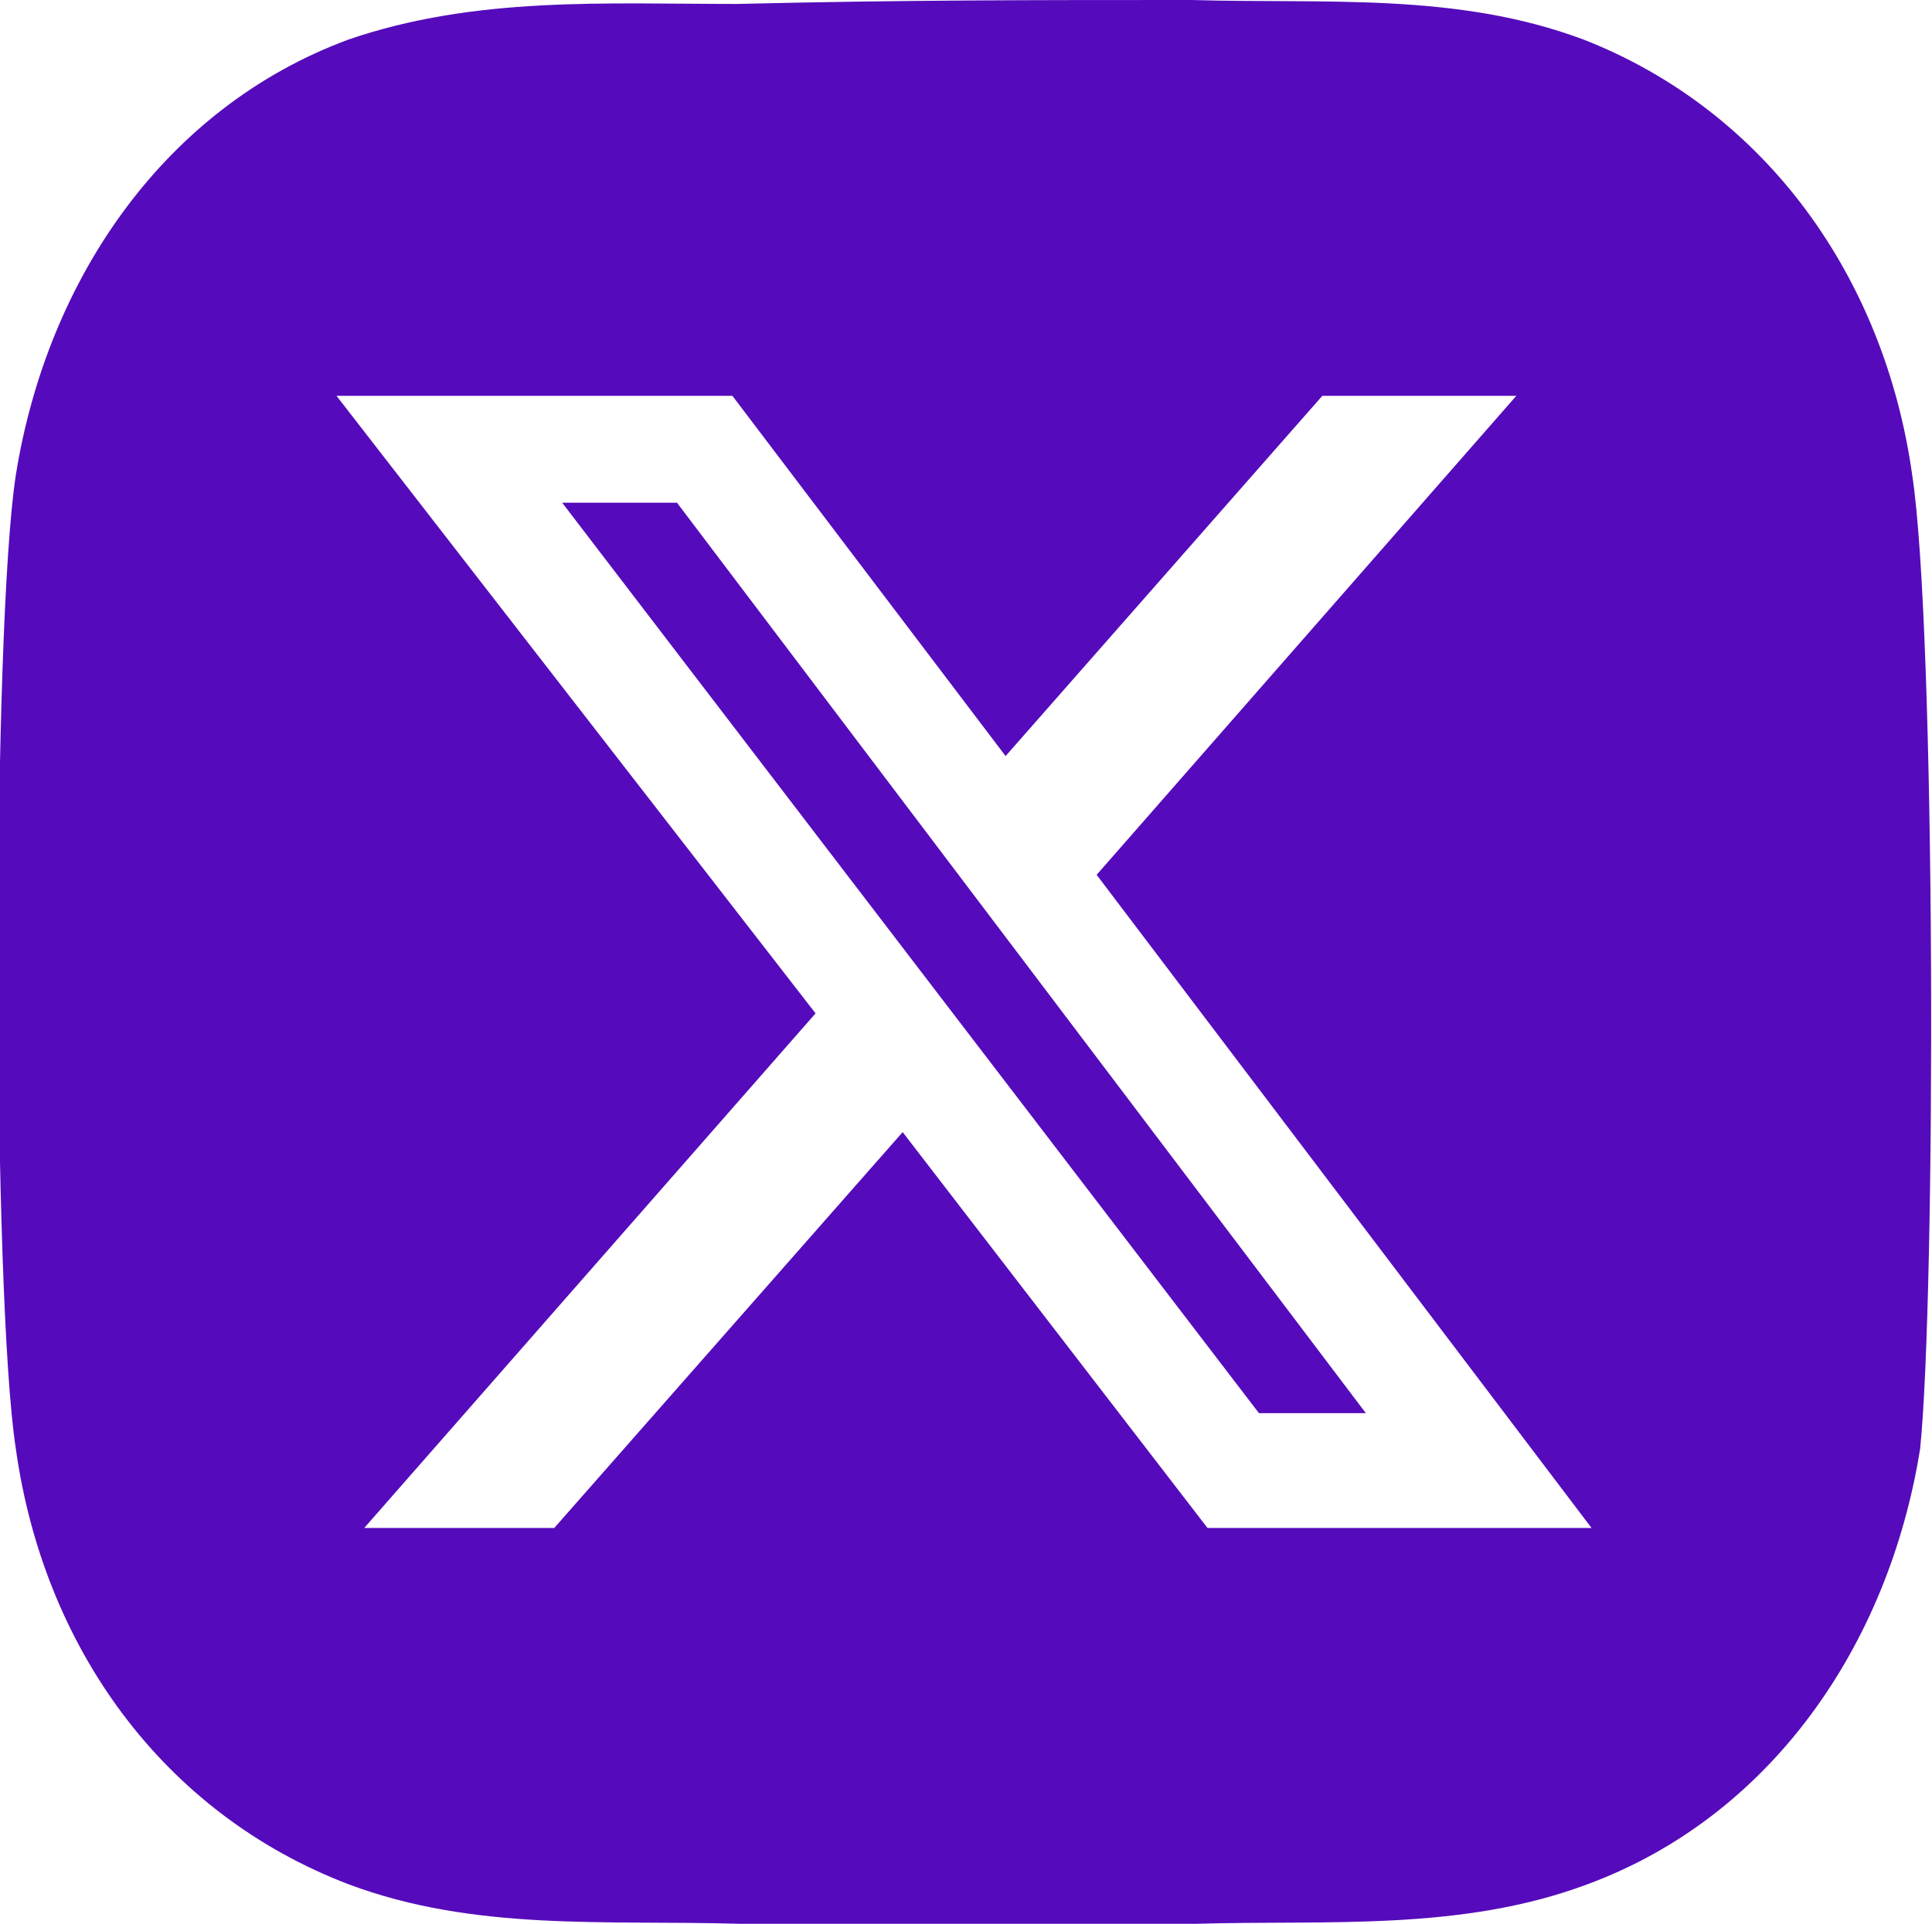
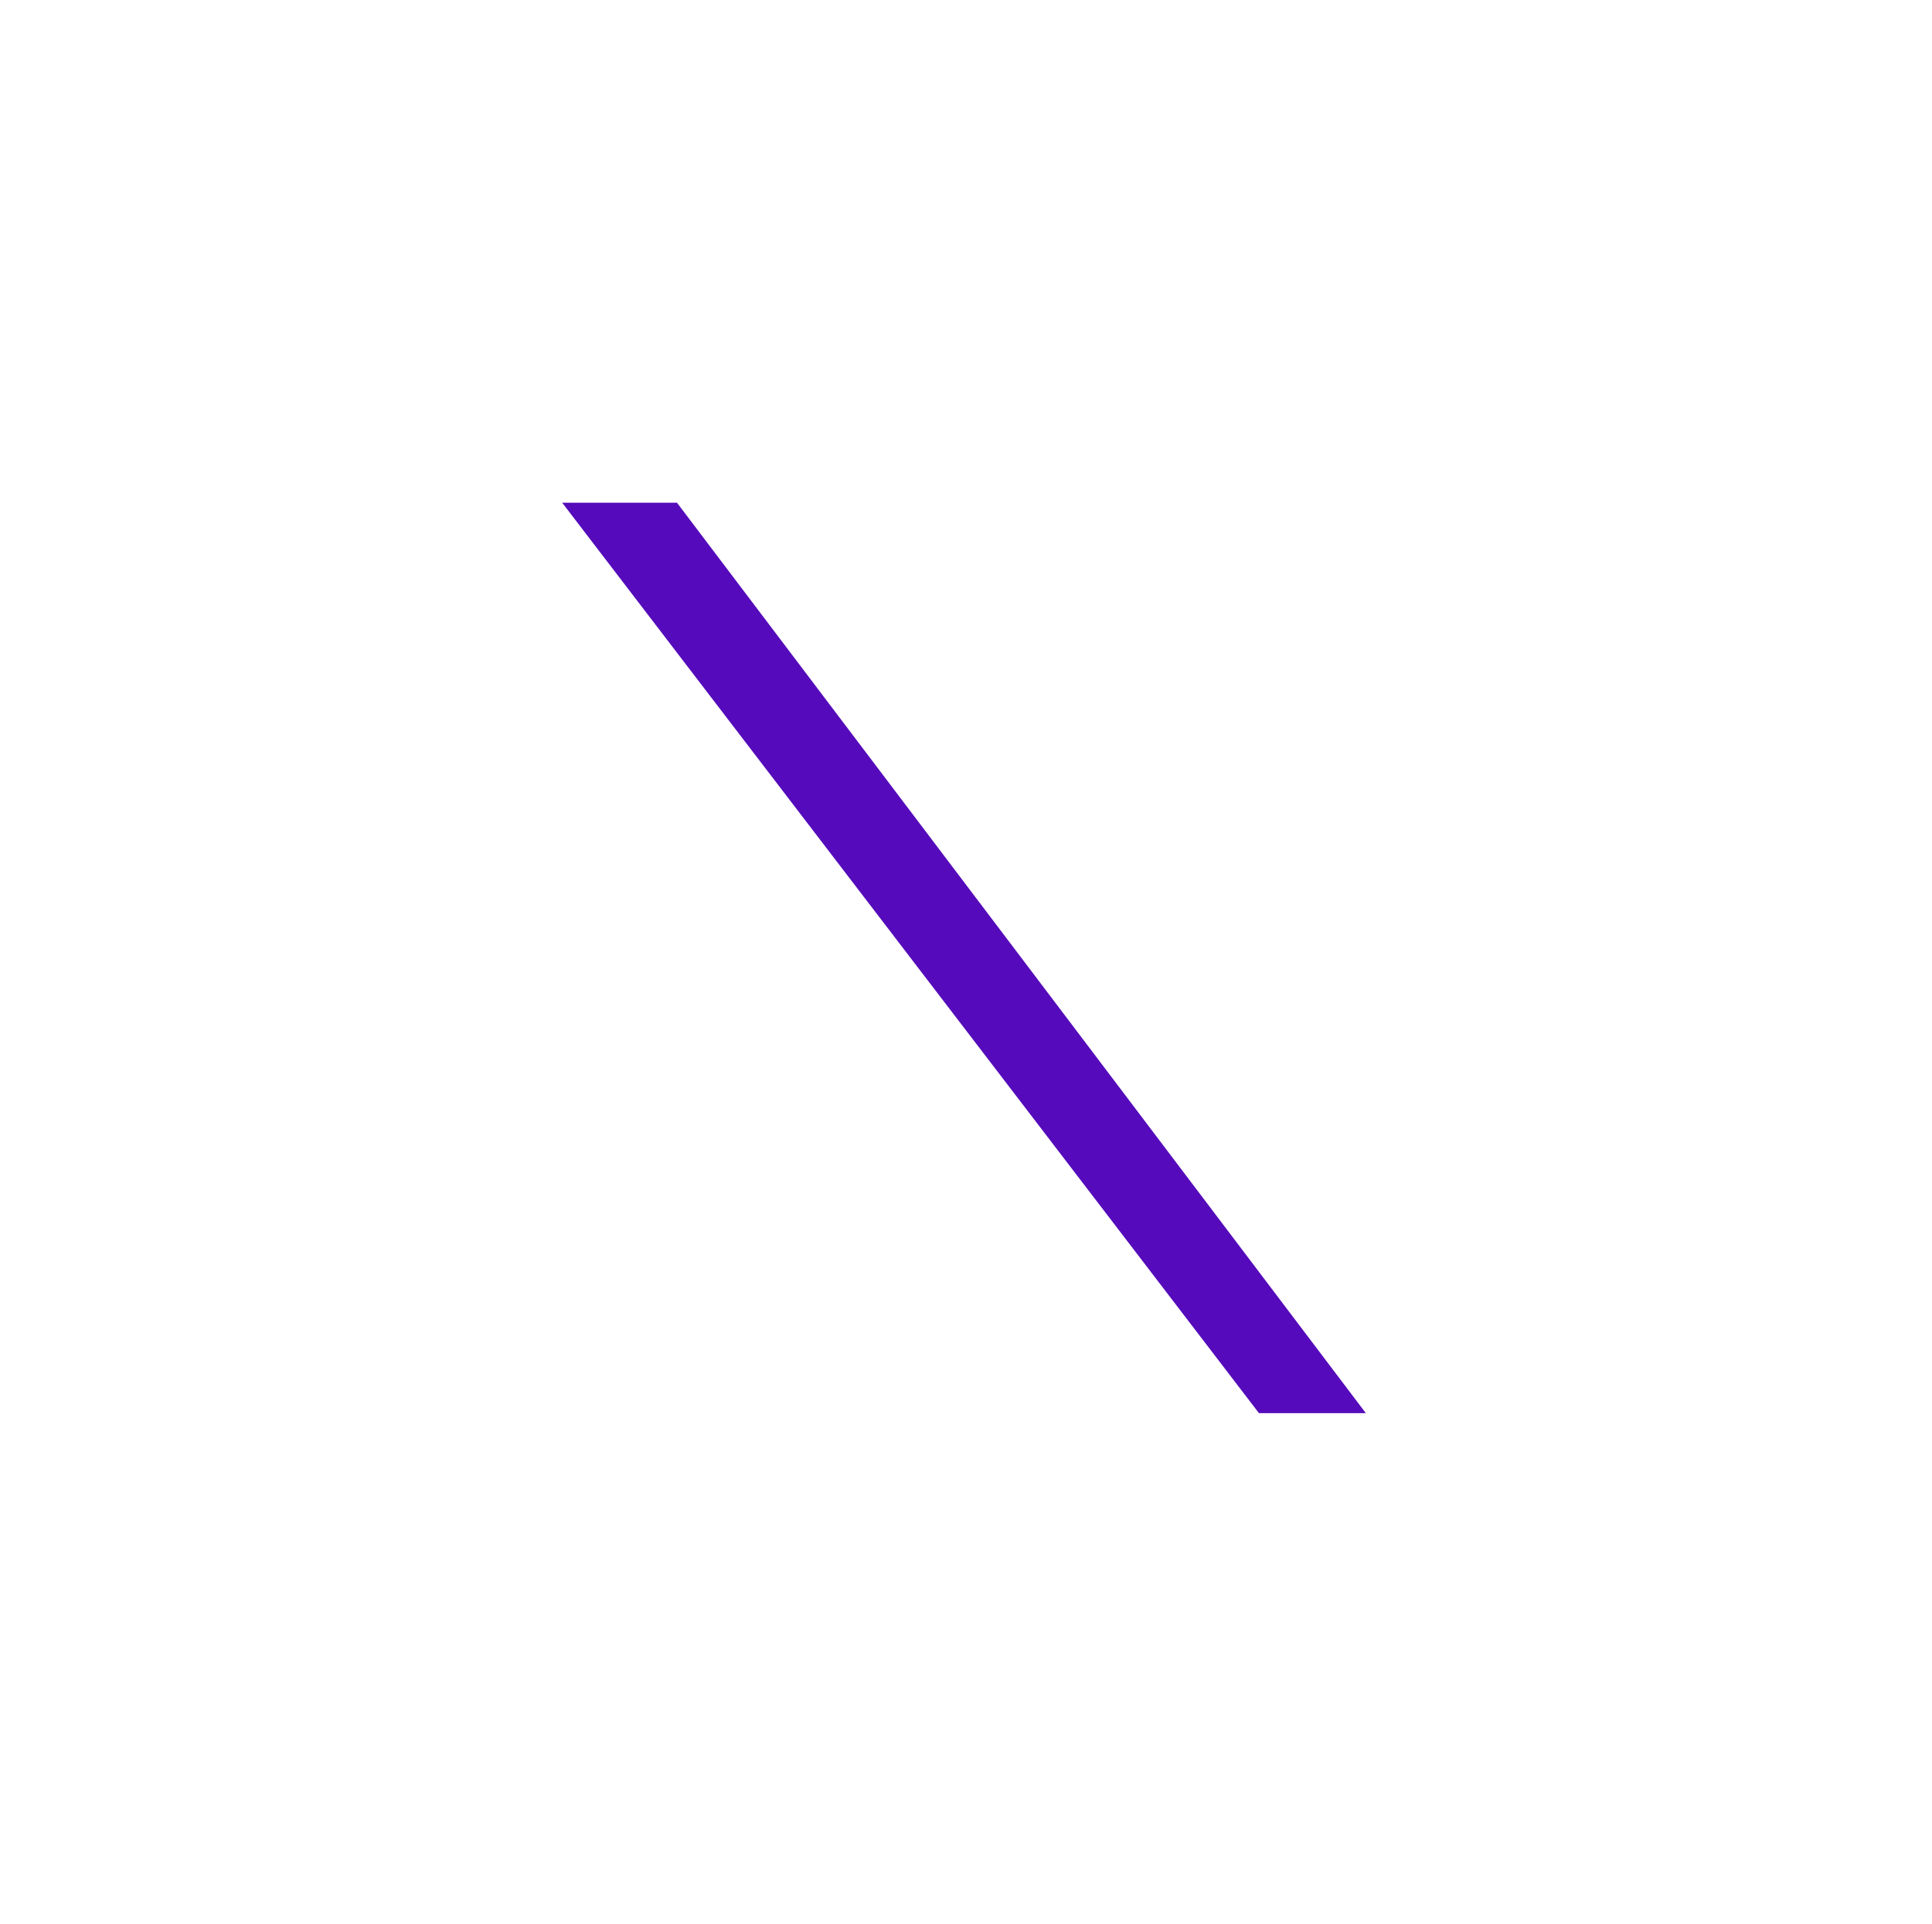
<svg xmlns="http://www.w3.org/2000/svg" version="1.1" id="Camada_1" x="0px" y="0px" viewBox="0 0 48.8 48.6" style="enable-background:new 0 0 48.8 48.6;" xml:space="preserve">
  <style type="text/css">
	.st0{fill:#550BBB;}
</style>
  <g>
    <polygon class="st0" points="14.2,12.7 31.8,35.7 34.5,35.7 17.1,12.7  " />
-     <path class="st0" d="M48.3,12C47.6,7,44.6,2.8,40,1c-3.2-1.2-6.5-0.9-9.9-1C26,0,22.8,0,18.6,0.1C15.3,0.1,12-0.1,8.8,1   C4.2,2.7,1.2,7,0.4,12c-0.6,3.9-0.6,20.7,0,24.6c0.7,5,3.7,9.2,8.4,11c3.2,1.2,6.5,0.9,9.9,1c4.1,0.1,7.3,0.1,11.5,0   c3.3-0.1,6.7,0.2,9.9-1c4.6-1.7,7.6-6,8.4-11C48.9,32.7,48.9,15.9,48.3,12z M30.5,38.6l-7.7-10l-8.8,10H9.2l11.4-13L8.5,10h10   l6.9,9.1l8-9.1h4.9L27.7,22.1l12.5,16.5H30.5z" />
  </g>
</svg>